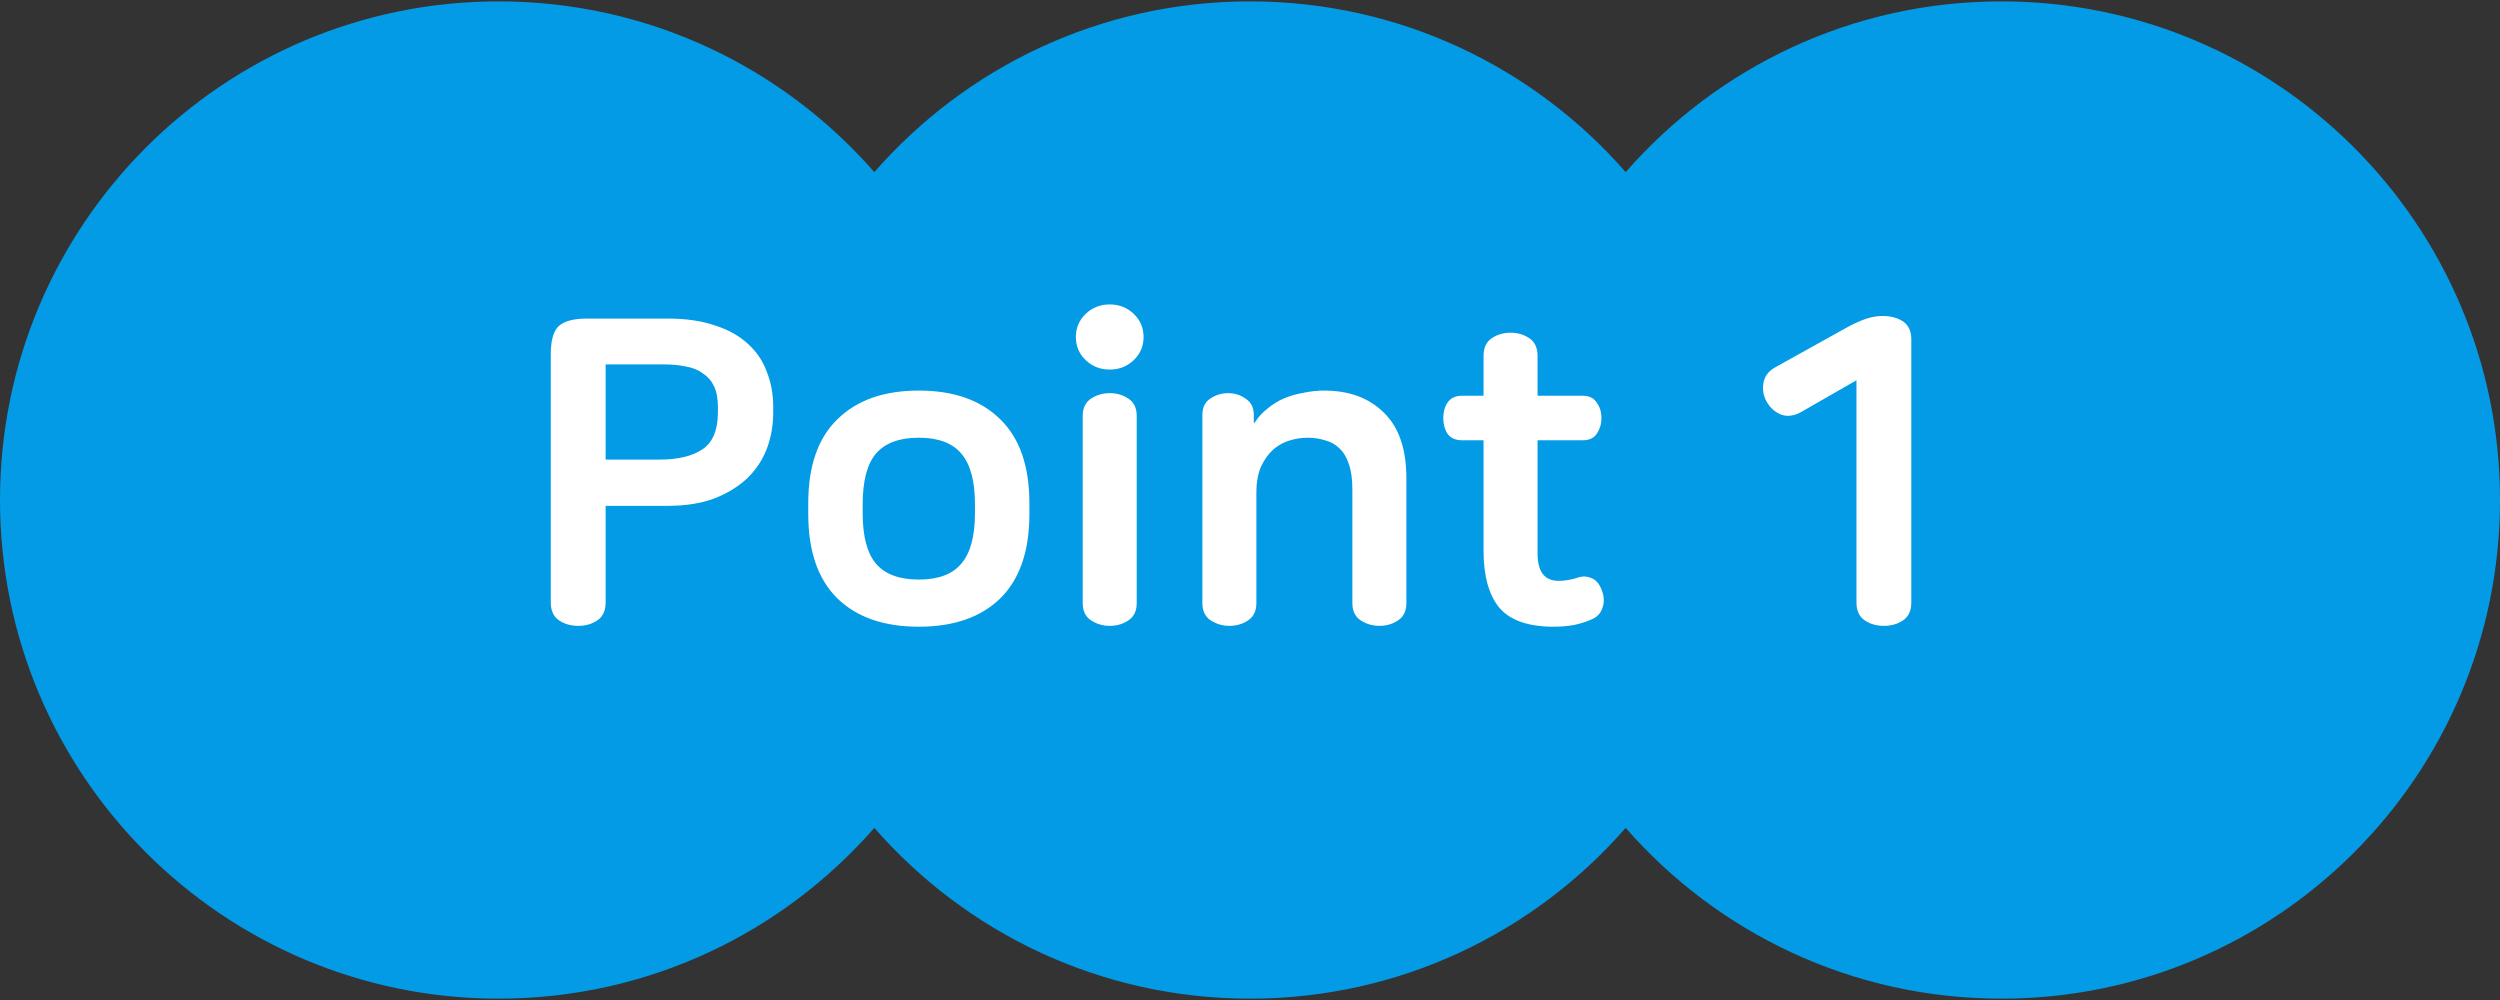
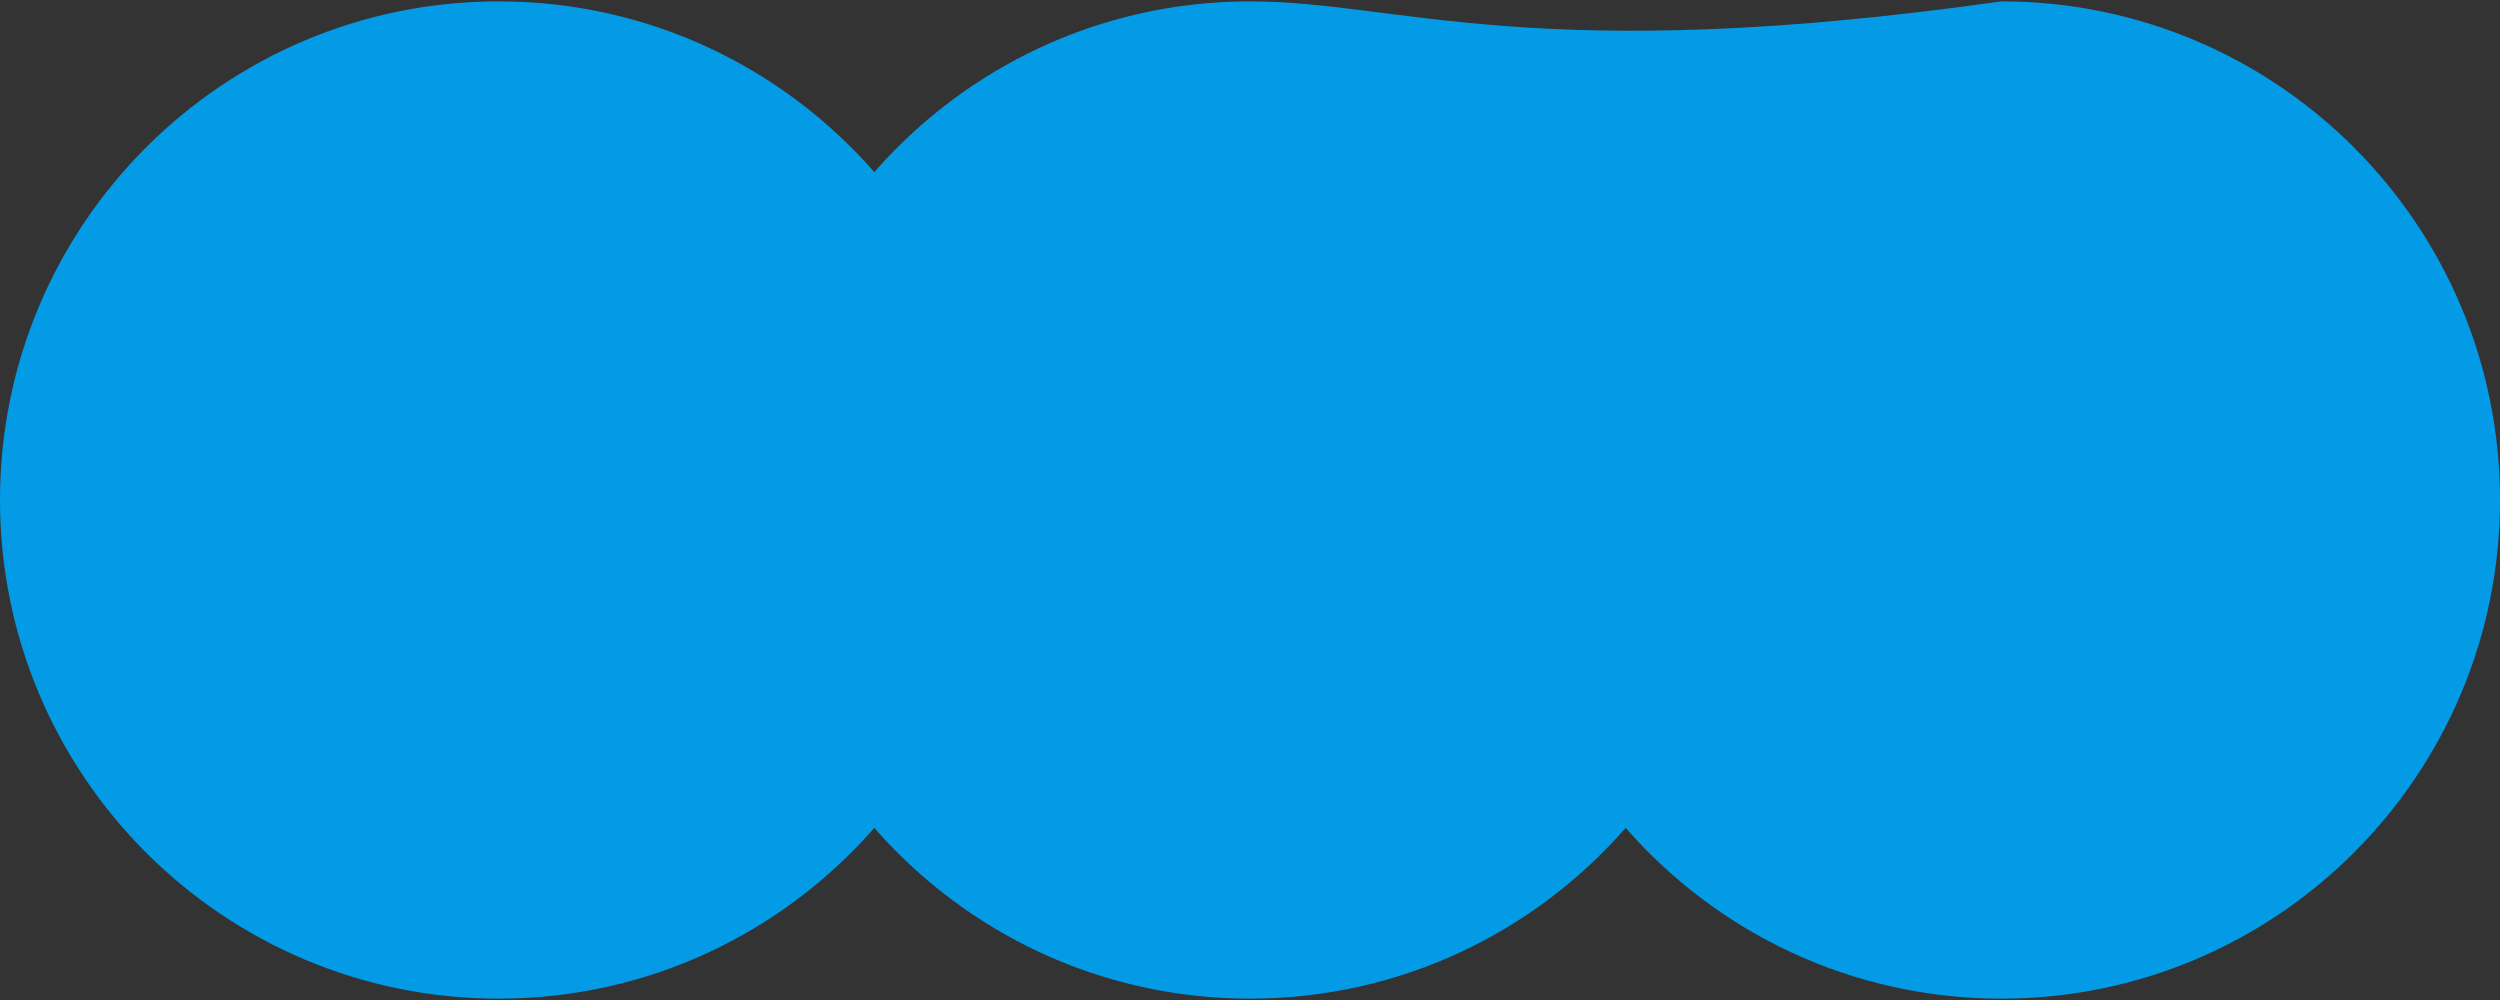
<svg xmlns="http://www.w3.org/2000/svg" width="140" height="56" viewBox="0 0 140 56" fill="none">
  <rect x="0" y="0" width="140" height="56" fill="#333333" stroke="none" />
-   <path fill-rule="evenodd" clip-rule="evenodd" d="M27.924 55.924C36.316 55.924 43.843 52.222 48.962 46.361C54.08 52.222 61.608 55.924 70 55.924C78.392 55.924 85.919 52.222 91.038 46.361C96.157 52.222 103.684 55.924 112.077 55.924C127.498 55.924 140 43.422 140 28C140 12.579 127.498 0.077 112.077 0.077C103.684 0.077 96.157 3.779 91.038 9.639C85.919 3.779 78.392 0.077 70 0.077C61.608 0.077 54.081 3.779 48.962 9.639C43.843 3.779 36.316 0.077 27.924 0.077C12.502 0.077 0 12.578 0 28C0 43.422 12.502 55.924 27.924 55.924Z" fill="#039BE5" />
-   <path d="M37.372 17.84C38.412 17.84 39.3 17.968 40.036 18.224C40.788 18.464 41.404 18.808 41.884 19.256C42.364 19.688 42.716 20.208 42.94 20.816C43.18 21.424 43.3 22.08 43.3 22.784V23.12C43.3 23.824 43.18 24.496 42.94 25.136C42.7 25.76 42.332 26.312 41.836 26.792C41.34 27.256 40.724 27.632 39.988 27.92C39.252 28.192 38.38 28.328 37.372 28.328H33.916V33.728C33.916 34.192 33.764 34.528 33.46 34.736C33.156 34.944 32.796 35.048 32.38 35.048C31.964 35.048 31.604 34.944 31.3 34.736C30.996 34.528 30.844 34.192 30.844 33.728V19.832C30.844 19.08 30.988 18.56 31.276 18.272C31.58 17.984 32.116 17.84 32.884 17.84H37.372ZM33.916 25.736H36.964C37.972 25.736 38.764 25.544 39.34 25.16C39.916 24.776 40.204 24.08 40.204 23.072V22.808C40.204 22.328 40.132 21.936 39.988 21.632C39.844 21.328 39.636 21.088 39.364 20.912C39.108 20.72 38.796 20.592 38.428 20.528C38.06 20.448 37.66 20.408 37.228 20.408H33.916V25.736ZM51.454 21.872C53.406 21.872 54.926 22.408 56.014 23.48C57.102 24.536 57.646 26.104 57.646 28.184V28.784C57.646 30.864 57.102 32.44 56.014 33.512C54.926 34.568 53.406 35.096 51.454 35.096C49.502 35.096 47.982 34.568 46.894 33.512C45.806 32.44 45.262 30.864 45.262 28.784V28.184C45.262 26.104 45.806 24.536 46.894 23.48C47.982 22.408 49.502 21.872 51.454 21.872ZM51.454 24.512C50.366 24.512 49.566 24.808 49.054 25.4C48.558 25.992 48.31 26.936 48.31 28.232V28.736C48.31 30.032 48.558 30.976 49.054 31.568C49.566 32.16 50.366 32.456 51.454 32.456C52.542 32.456 53.334 32.16 53.83 31.568C54.342 30.976 54.598 30.032 54.598 28.736V28.232C54.598 26.936 54.342 25.992 53.83 25.4C53.334 24.808 52.542 24.512 51.454 24.512ZM62.144 22.016C62.544 22.016 62.896 22.12 63.2 22.328C63.504 22.536 63.656 22.856 63.656 23.288V33.776C63.656 34.208 63.504 34.528 63.2 34.736C62.896 34.944 62.544 35.048 62.144 35.048C61.76 35.048 61.408 34.944 61.088 34.736C60.784 34.528 60.632 34.208 60.632 33.776V23.288C60.632 22.856 60.784 22.536 61.088 22.328C61.408 22.12 61.76 22.016 62.144 22.016ZM62.144 17.048C62.672 17.048 63.12 17.224 63.488 17.576C63.856 17.928 64.04 18.36 64.04 18.872C64.04 19.384 63.856 19.816 63.488 20.168C63.12 20.52 62.672 20.696 62.144 20.696C61.616 20.696 61.168 20.52 60.8 20.168C60.432 19.816 60.248 19.384 60.248 18.872C60.248 18.36 60.432 17.928 60.8 17.576C61.168 17.224 61.616 17.048 62.144 17.048ZM74.149 21.872C75.557 21.872 76.677 22.288 77.509 23.12C78.341 23.936 78.757 25.152 78.757 26.768V33.776C78.757 34.208 78.605 34.528 78.301 34.736C77.997 34.944 77.645 35.048 77.245 35.048C76.861 35.048 76.509 34.944 76.189 34.736C75.885 34.528 75.733 34.208 75.733 33.776V27.416C75.733 26.84 75.669 26.368 75.541 26C75.413 25.616 75.237 25.32 75.013 25.112C74.789 24.888 74.517 24.736 74.197 24.656C73.893 24.56 73.565 24.512 73.213 24.512C72.909 24.512 72.589 24.56 72.253 24.656C71.917 24.752 71.605 24.92 71.317 25.16C71.045 25.4 70.813 25.72 70.621 26.12C70.445 26.52 70.357 27.016 70.357 27.608V33.776C70.357 34.208 70.205 34.528 69.901 34.736C69.597 34.944 69.245 35.048 68.845 35.048C68.461 35.048 68.109 34.944 67.789 34.736C67.485 34.528 67.333 34.208 67.333 33.776V23.24C67.333 22.824 67.477 22.52 67.765 22.328C68.069 22.12 68.405 22.016 68.773 22.016C69.141 22.016 69.469 22.12 69.757 22.328C70.061 22.52 70.213 22.824 70.213 23.24V23.672H70.261C70.453 23.368 70.693 23.104 70.981 22.88C71.269 22.64 71.581 22.448 71.917 22.304C72.269 22.16 72.637 22.056 73.021 21.992C73.405 21.912 73.781 21.872 74.149 21.872ZM84.591 18.632C84.992 18.632 85.344 18.736 85.647 18.944C85.951 19.152 86.103 19.48 86.103 19.928V22.16H88.624C88.992 22.16 89.255 22.288 89.415 22.544C89.591 22.784 89.68 23.072 89.68 23.408C89.68 23.744 89.591 24.04 89.415 24.296C89.255 24.536 88.992 24.656 88.624 24.656H86.103V30.992C86.103 32.016 86.496 32.528 87.279 32.528C87.647 32.528 88.016 32.464 88.383 32.336C88.639 32.256 88.895 32.272 89.151 32.384C89.407 32.496 89.6 32.744 89.728 33.128C89.84 33.464 89.84 33.776 89.728 34.064C89.632 34.352 89.431 34.56 89.127 34.688C88.84 34.816 88.511 34.92 88.144 35C87.775 35.064 87.4 35.096 87.016 35.096C85.591 35.096 84.576 34.744 83.968 34.04C83.376 33.32 83.079 32.256 83.079 30.848V24.656H81.879C81.511 24.656 81.24 24.536 81.064 24.296C80.903 24.04 80.823 23.744 80.823 23.408C80.823 23.072 80.903 22.784 81.064 22.544C81.24 22.288 81.511 22.16 81.879 22.16H83.079V19.928C83.079 19.48 83.231 19.152 83.535 18.944C83.84 18.736 84.192 18.632 84.591 18.632ZM105.426 17.696C105.89 17.696 106.274 17.8 106.578 18.008C106.882 18.216 107.034 18.552 107.034 19.016V33.728C107.034 34.192 106.882 34.528 106.578 34.736C106.274 34.944 105.914 35.048 105.498 35.048C105.082 35.048 104.722 34.944 104.418 34.736C104.114 34.528 103.962 34.192 103.962 33.728V21.296L100.866 23.072C100.466 23.296 100.09 23.344 99.737 23.216C99.385 23.072 99.114 22.824 98.921 22.472C98.746 22.152 98.689 21.808 98.754 21.44C98.817 21.072 99.034 20.784 99.401 20.576L103.458 18.32C103.874 18.096 104.234 17.936 104.538 17.84C104.842 17.744 105.138 17.696 105.426 17.696Z" fill="white" />
+   <path fill-rule="evenodd" clip-rule="evenodd" d="M27.924 55.924C36.316 55.924 43.843 52.222 48.962 46.361C54.08 52.222 61.608 55.924 70 55.924C78.392 55.924 85.919 52.222 91.038 46.361C96.157 52.222 103.684 55.924 112.077 55.924C127.498 55.924 140 43.422 140 28C140 12.579 127.498 0.077 112.077 0.077C85.919 3.779 78.392 0.077 70 0.077C61.608 0.077 54.081 3.779 48.962 9.639C43.843 3.779 36.316 0.077 27.924 0.077C12.502 0.077 0 12.578 0 28C0 43.422 12.502 55.924 27.924 55.924Z" fill="#039BE5" />
</svg>